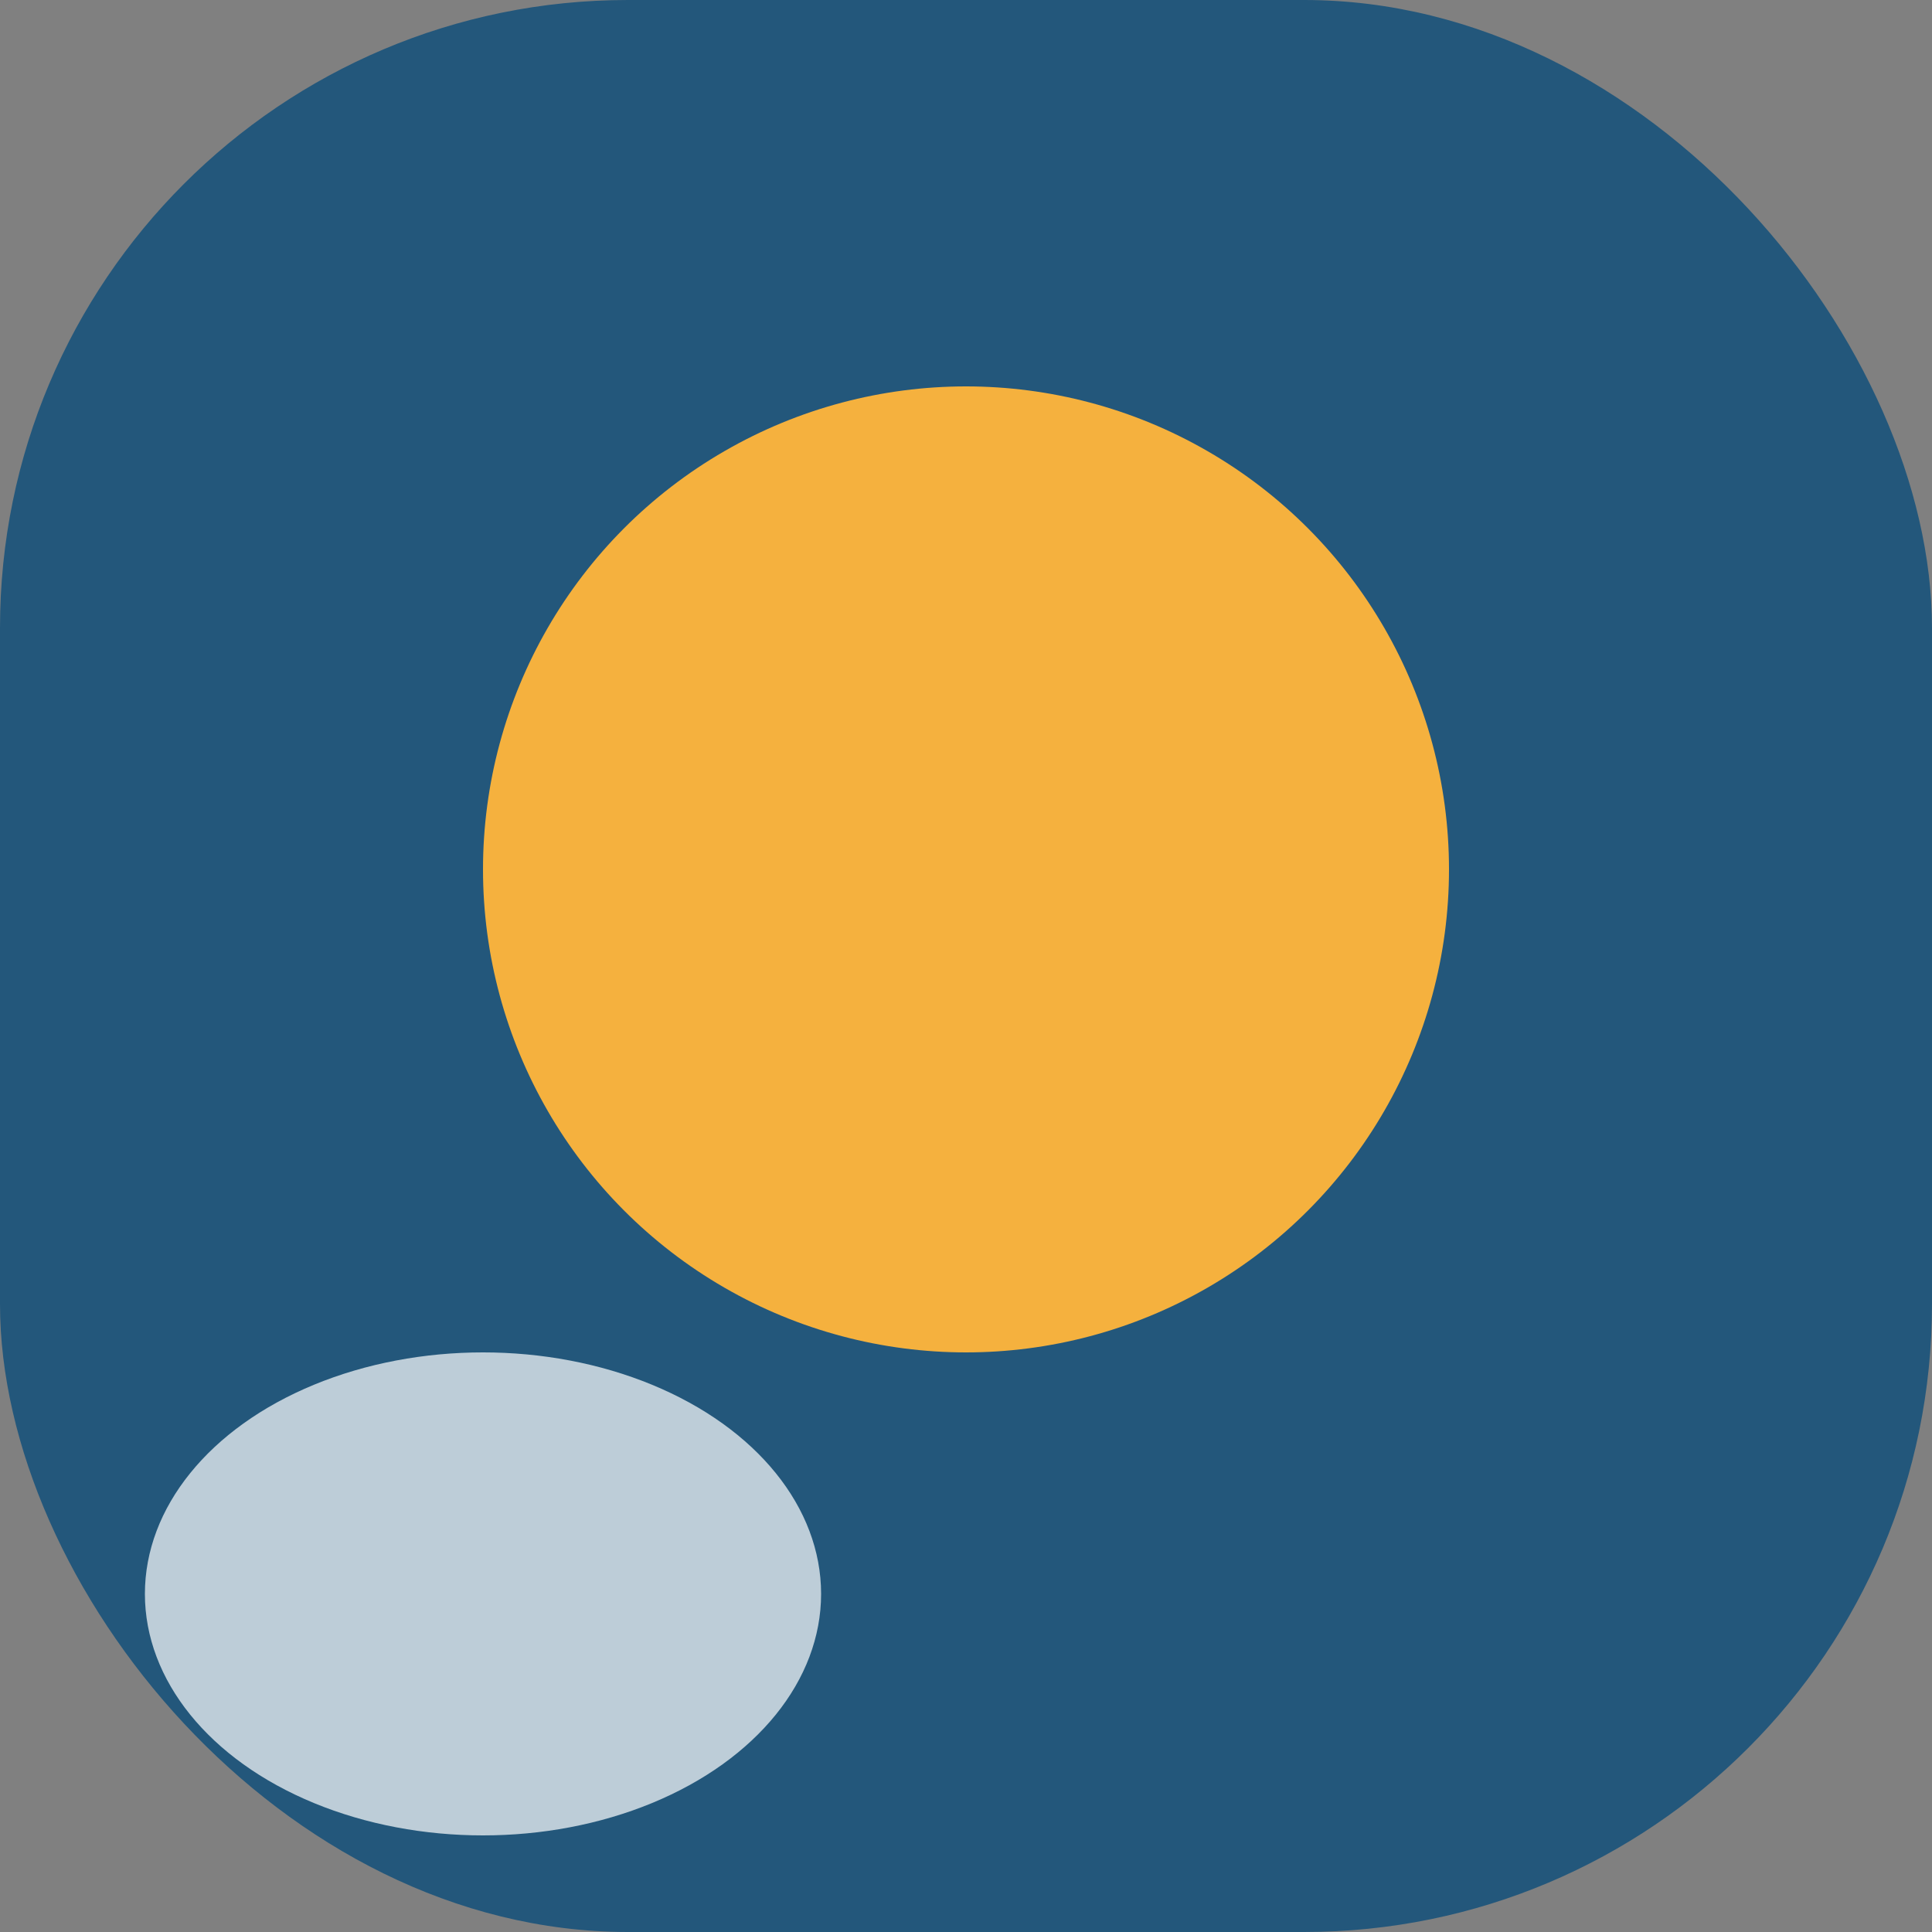
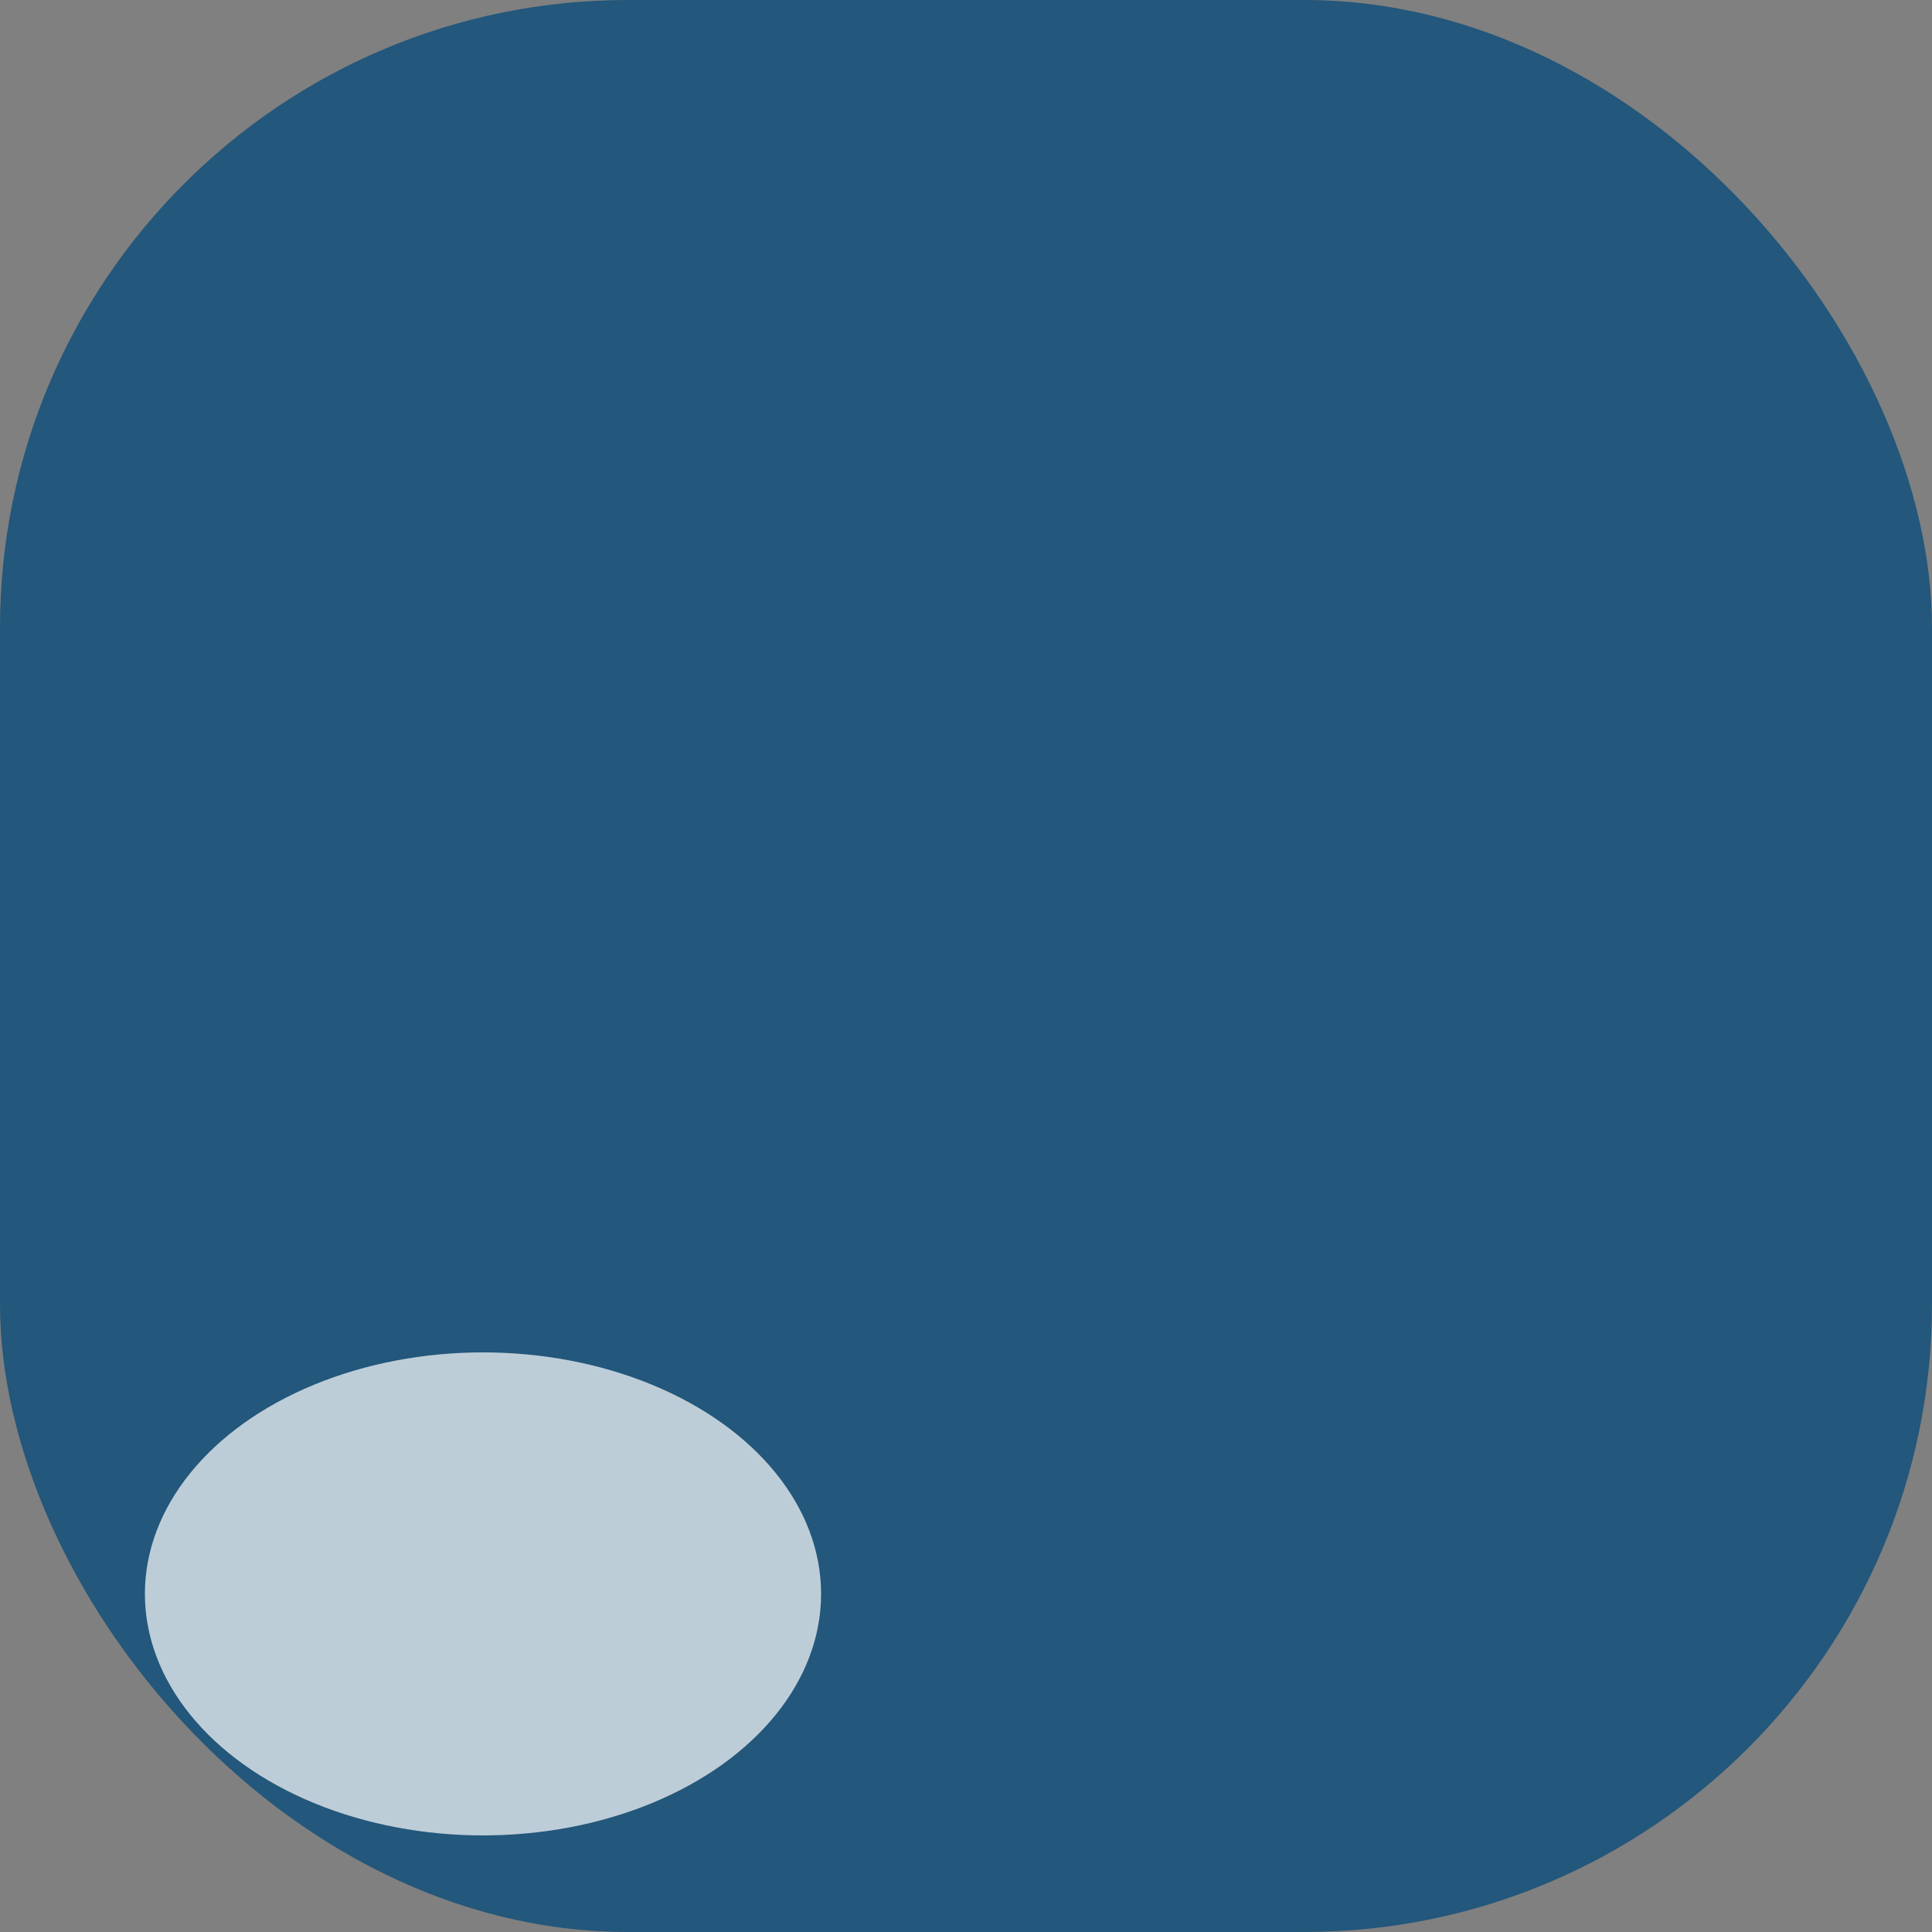
<svg xmlns="http://www.w3.org/2000/svg" width="40" height="40" viewBox="0 0 40 40">
  <rect x="0" y="0" width="40" height="40" fill="#808080" stroke="none" />
  <rect fill="#23577B" width="40" height="40" rx="13" />
-   <circle cx="20" cy="18" r="10" fill="#F5B13E" />
  <ellipse cx="10" cy="33" rx="7" ry="5" fill="#FFFFFF" fill-opacity=".7" />
</svg>